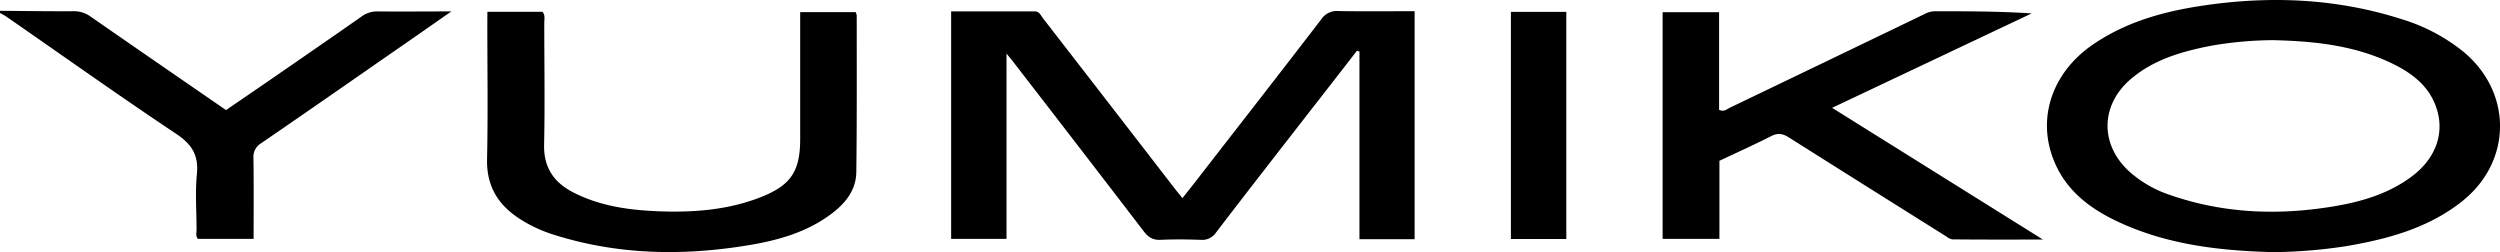
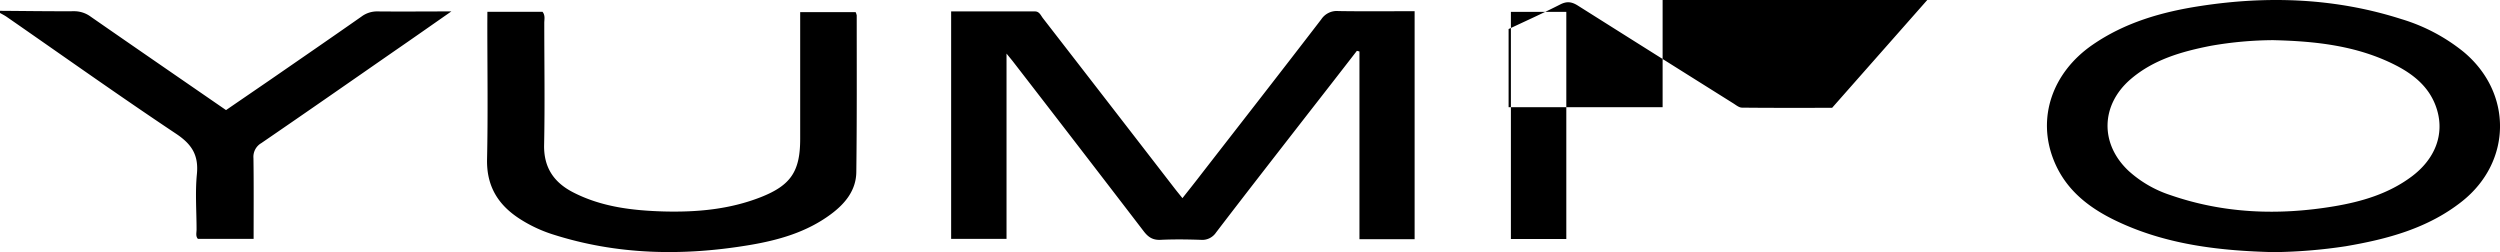
<svg xmlns="http://www.w3.org/2000/svg" id="Layer_1" data-name="Layer 1" viewBox="0 0 915.35 92.32">
-   <path d="M230.25 257.25c9 .06 18 .2 27 .15a10.15 10.15 0 016.22 2c16.41 11.39 32.87 22.71 49.54 34.2 5.39-3.7 10.73-7.35 16.05-11 11.2-7.73 22.42-15.45 33.57-23.26a9.5 9.5 0 015.88-1.87c8.56.09 17.12 0 27 0-7.69 5.35-14.29 10-20.91 14.55-16.21 11.25-32.4 22.53-48.69 33.68a5.79 5.79 0 00-2.86 5.49c.14 9.74.06 19.48.06 29.55h-20.4c-.9-.95-.48-2.26-.49-3.45 0-6.75-.54-13.55.12-20.24.68-6.91-1.81-10.91-7.58-14.76-20.88-13.92-41.35-28.48-62-42.79-.8-.55-1.68-1-2.53-1.47zm517.95 83.63H728v-68.74l-.93-.25q-9 11.63-18.08 23.25c-11.19 14.4-22.41 28.78-33.49 43.27a6.08 6.08 0 01-5.64 2.69c-4.86-.16-9.75-.23-14.61 0-2.85.15-4.54-.92-6.22-3.11q-23.94-31.23-48-62.32c-.53-.67-1.08-1.32-2.25-2.76v67.84H578.5v-83.28h30.69c1.67 0 2.17 1.56 3 2.59q24.11 31.1 48.16 62.24c.83 1.07 1.69 2.11 2.84 3.54 2.47-3.14 4.77-6 7-8.93 14.64-18.84 29.32-37.65 43.85-56.57a6.81 6.81 0 016.27-3c9.21.15 18.44.05 27.89.05zm314.49 4.73c-19.17-.48-38-2.59-55.61-10.52-10.84-4.86-20.22-11.53-24.86-23.11-6.21-15.47-.61-32.07 14.19-42.28 11.9-8.21 25.42-12.06 39.46-14.21 24.89-3.83 49.54-2.92 73.69 4.81a66.65 66.65 0 0122.73 12c18 15 17.73 40.26-.68 54.79-12.46 9.83-27.25 13.76-42.52 16.36a189 189 0 01-26.4 2.16zm.07-77.62a136.25 136.25 0 00-23.09 2.08c-10.6 2.09-20.92 5-29.35 12.25-11 9.5-11.24 23.79-.56 33.67a42.38 42.38 0 0015.15 8.73c19.56 6.77 39.57 7.5 59.84 4.12 10.17-1.7 20-4.59 28.39-10.83 8.7-6.44 12.13-15.44 9.4-24.52-2.4-8-8.34-12.88-15.43-16.46-13.93-7.03-29.03-8.66-44.35-9.03zm-161.7 24.78L978.25 341c-11.93 0-22.47.05-33-.07-1.11 0-2.25-1-3.3-1.64q-28.41-17.81-56.76-35.7c-2.27-1.44-4.06-1.68-6.5-.43-6.11 3.11-12.36 5.93-18.89 9v28.6H839v-83h20.68v35.74c1.81.87 2.77-.22 3.82-.72q35.61-17.08 71.18-34.24a8.85 8.85 0 013.9-1.13c11.74 0 23.49 0 35.55.79zM408.7 257.62h20.19c1.06 1.33.64 2.76.64 4.08 0 14.87.25 29.75-.06 44.61-.18 8.34 3.61 13.79 10.62 17.4 10.37 5.33 21.63 6.66 33.06 7 12.19.33 24.23-.74 35.7-5.25 11-4.34 14.38-9.48 14.38-21.33v-46.39h20.3a4.72 4.72 0 01.4 1.19c0 19.12.09 38.24-.15 57.35-.08 6.75-4.15 11.63-9.36 15.48-8.86 6.57-19.19 9.49-29.84 11.27-24.35 4.07-48.48 3.64-72.19-4a50.69 50.69 0 01-11.81-5.59c-7.92-5.09-12.2-11.94-12-21.79.36-16.48.1-33 .1-49.48zm374.75.02h20.29v83.17h-20.29z" transform="translate(-230.25 -253.29)" />
+   <path d="M230.25 257.25c9 .06 18 .2 27 .15a10.15 10.15 0 016.22 2c16.41 11.39 32.87 22.71 49.54 34.2 5.39-3.7 10.73-7.35 16.05-11 11.2-7.73 22.42-15.45 33.57-23.26a9.5 9.5 0 015.88-1.87c8.56.09 17.12 0 27 0-7.69 5.35-14.29 10-20.91 14.55-16.21 11.25-32.4 22.53-48.69 33.68a5.79 5.79 0 00-2.86 5.49c.14 9.74.06 19.48.06 29.55h-20.4c-.9-.95-.48-2.26-.49-3.45 0-6.75-.54-13.55.12-20.24.68-6.91-1.81-10.91-7.58-14.76-20.88-13.92-41.35-28.48-62-42.79-.8-.55-1.68-1-2.53-1.47zm517.95 83.63H728v-68.74l-.93-.25q-9 11.63-18.08 23.25c-11.19 14.4-22.41 28.78-33.49 43.27a6.08 6.08 0 01-5.64 2.69c-4.86-.16-9.75-.23-14.61 0-2.85.15-4.54-.92-6.22-3.11q-23.94-31.23-48-62.32c-.53-.67-1.08-1.32-2.25-2.76v67.84H578.5v-83.28h30.69c1.67 0 2.17 1.56 3 2.59q24.11 31.1 48.16 62.24c.83 1.07 1.69 2.11 2.84 3.54 2.47-3.14 4.77-6 7-8.93 14.64-18.84 29.32-37.65 43.85-56.57a6.81 6.81 0 016.27-3c9.21.15 18.44.05 27.89.05zm314.49 4.73c-19.17-.48-38-2.59-55.61-10.52-10.84-4.86-20.22-11.53-24.86-23.11-6.21-15.47-.61-32.07 14.19-42.28 11.9-8.21 25.42-12.06 39.46-14.21 24.89-3.83 49.54-2.92 73.69 4.81a66.65 66.65 0 0122.73 12c18 15 17.73 40.26-.68 54.79-12.46 9.83-27.25 13.76-42.52 16.36a189 189 0 01-26.4 2.16zm.07-77.62a136.25 136.25 0 00-23.09 2.08c-10.6 2.09-20.92 5-29.35 12.25-11 9.5-11.24 23.79-.56 33.67a42.38 42.38 0 0015.15 8.73c19.56 6.77 39.57 7.5 59.84 4.12 10.17-1.7 20-4.59 28.39-10.83 8.7-6.44 12.13-15.44 9.4-24.52-2.4-8-8.34-12.88-15.43-16.46-13.93-7.03-29.03-8.66-44.35-9.03zm-161.7 24.78c-11.93 0-22.47.05-33-.07-1.11 0-2.25-1-3.3-1.64q-28.41-17.81-56.76-35.7c-2.27-1.44-4.06-1.68-6.5-.43-6.11 3.11-12.36 5.93-18.89 9v28.6H839v-83h20.68v35.74c1.81.87 2.77-.22 3.82-.72q35.61-17.08 71.18-34.24a8.85 8.85 0 013.9-1.13c11.74 0 23.49 0 35.55.79zM408.7 257.62h20.19c1.06 1.33.64 2.76.64 4.08 0 14.87.25 29.75-.06 44.61-.18 8.34 3.61 13.79 10.62 17.4 10.37 5.33 21.63 6.66 33.06 7 12.19.33 24.23-.74 35.7-5.25 11-4.34 14.38-9.48 14.38-21.33v-46.39h20.3a4.72 4.72 0 01.4 1.19c0 19.12.09 38.24-.15 57.35-.08 6.75-4.15 11.63-9.36 15.48-8.86 6.57-19.19 9.49-29.84 11.27-24.35 4.07-48.48 3.64-72.19-4a50.69 50.69 0 01-11.81-5.59c-7.92-5.09-12.2-11.94-12-21.79.36-16.48.1-33 .1-49.48zm374.75.02h20.29v83.17h-20.29z" transform="translate(-230.25 -253.29)" />
</svg>